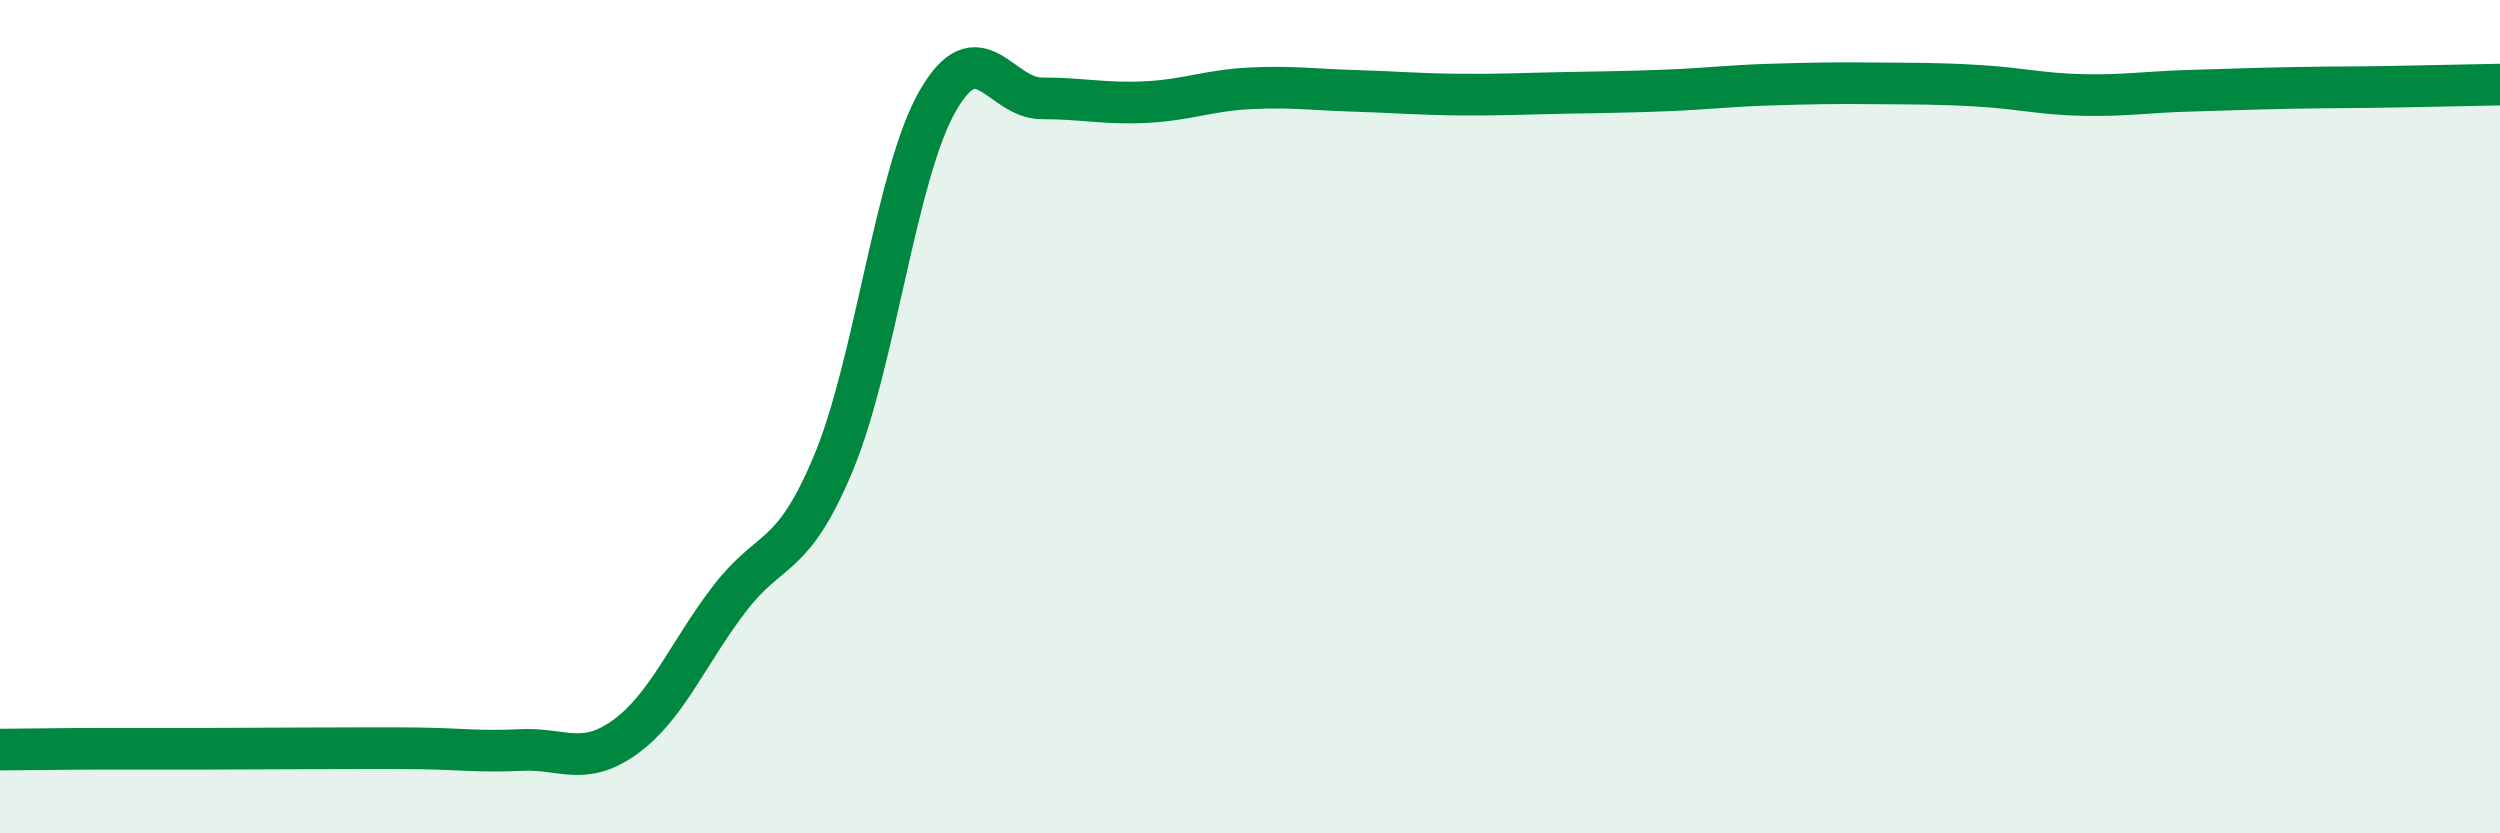
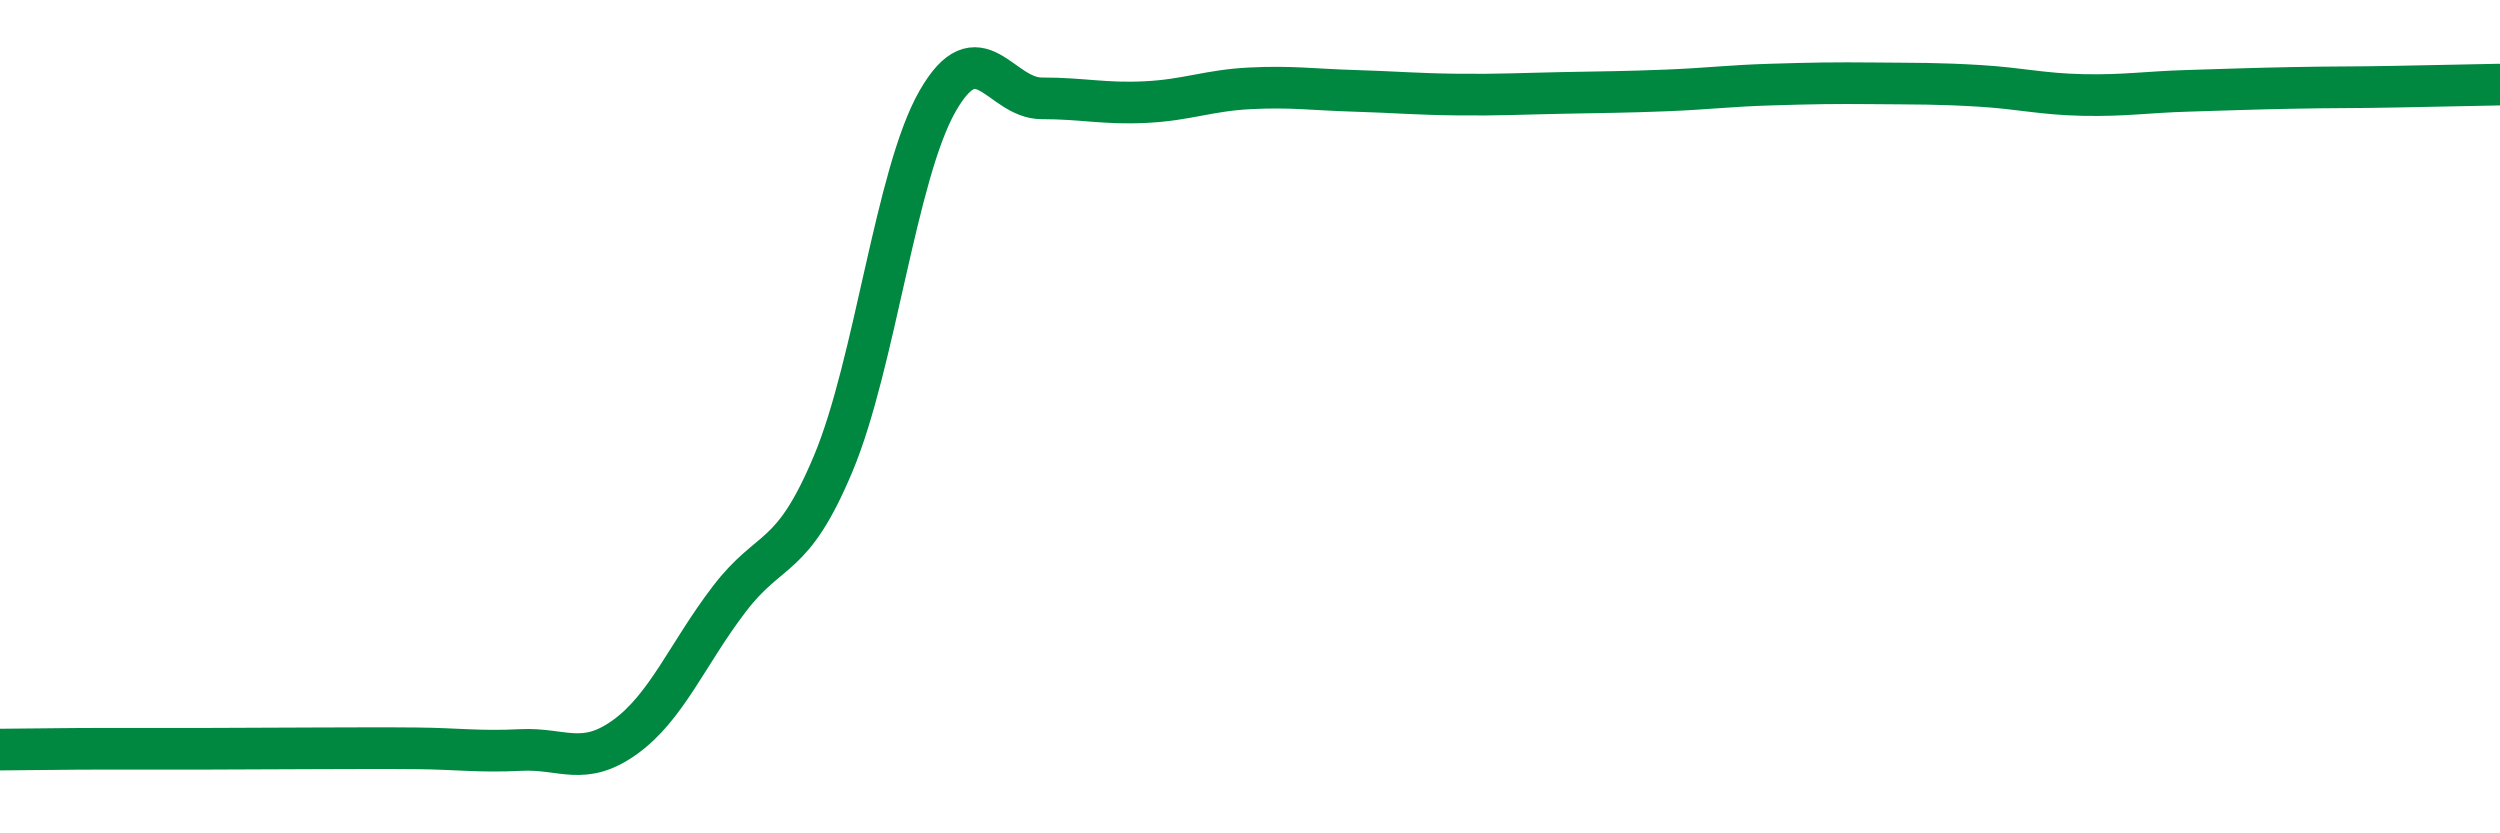
<svg xmlns="http://www.w3.org/2000/svg" width="60" height="20" viewBox="0 0 60 20">
-   <path d="M 0,17.99 C 0.5,17.99 1.5,17.97 2.5,17.97 C 3.5,17.97 4,17.97 5,17.97 C 6,17.97 6.5,17.96 7.5,17.96 C 8.5,17.96 9,17.95 10,17.96 C 11,17.97 11.5,18.05 12.5,18 C 13.5,17.95 14,18.41 15,17.69 C 16,16.97 16.5,15.69 17.5,14.38 C 18.5,13.07 19,13.51 20,11.12 C 21,8.73 21.5,4.18 22.5,2.43 C 23.5,0.68 24,2.36 25,2.36 C 26,2.36 26.5,2.5 27.5,2.45 C 28.5,2.4 29,2.17 30,2.12 C 31,2.07 31.5,2.15 32.5,2.18 C 33.5,2.21 34,2.26 35,2.27 C 36,2.28 36.5,2.25 37.5,2.23 C 38.5,2.21 39,2.21 40,2.17 C 41,2.13 41.5,2.06 42.5,2.03 C 43.5,2 44,1.99 45,2 C 46,2.01 46.5,2 47.5,2.06 C 48.5,2.12 49,2.26 50,2.28 C 51,2.3 51.5,2.21 52.5,2.18 C 53.5,2.15 54,2.13 55,2.11 C 56,2.09 56.5,2.1 57.5,2.08 C 58.5,2.06 59.5,2.04 60,2.03L60 20L0 20Z" fill="#008740" opacity="0.1" stroke-linecap="round" stroke-linejoin="round" />
  <path d="M 0,17.99 C 0.5,17.99 1.5,17.97 2.5,17.97 C 3.5,17.97 4,17.97 5,17.97 C 6,17.97 6.5,17.96 7.5,17.96 C 8.5,17.96 9,17.95 10,17.96 C 11,17.97 11.5,18.05 12.5,18 C 13.5,17.95 14,18.41 15,17.69 C 16,16.97 16.5,15.69 17.5,14.38 C 18.5,13.07 19,13.51 20,11.12 C 21,8.73 21.5,4.18 22.5,2.43 C 23.5,0.68 24,2.36 25,2.36 C 26,2.36 26.5,2.5 27.5,2.45 C 28.5,2.4 29,2.17 30,2.12 C 31,2.07 31.5,2.15 32.5,2.18 C 33.5,2.21 34,2.26 35,2.27 C 36,2.28 36.5,2.25 37.5,2.23 C 38.5,2.21 39,2.21 40,2.17 C 41,2.13 41.5,2.06 42.5,2.03 C 43.5,2 44,1.99 45,2 C 46,2.01 46.5,2 47.5,2.06 C 48.5,2.12 49,2.26 50,2.28 C 51,2.3 51.5,2.21 52.5,2.18 C 53.5,2.15 54,2.13 55,2.11 C 56,2.09 56.5,2.1 57.5,2.08 C 58.5,2.06 59.5,2.04 60,2.03" stroke="#008740" stroke-width="1" fill="none" stroke-linecap="round" stroke-linejoin="round" />
</svg>